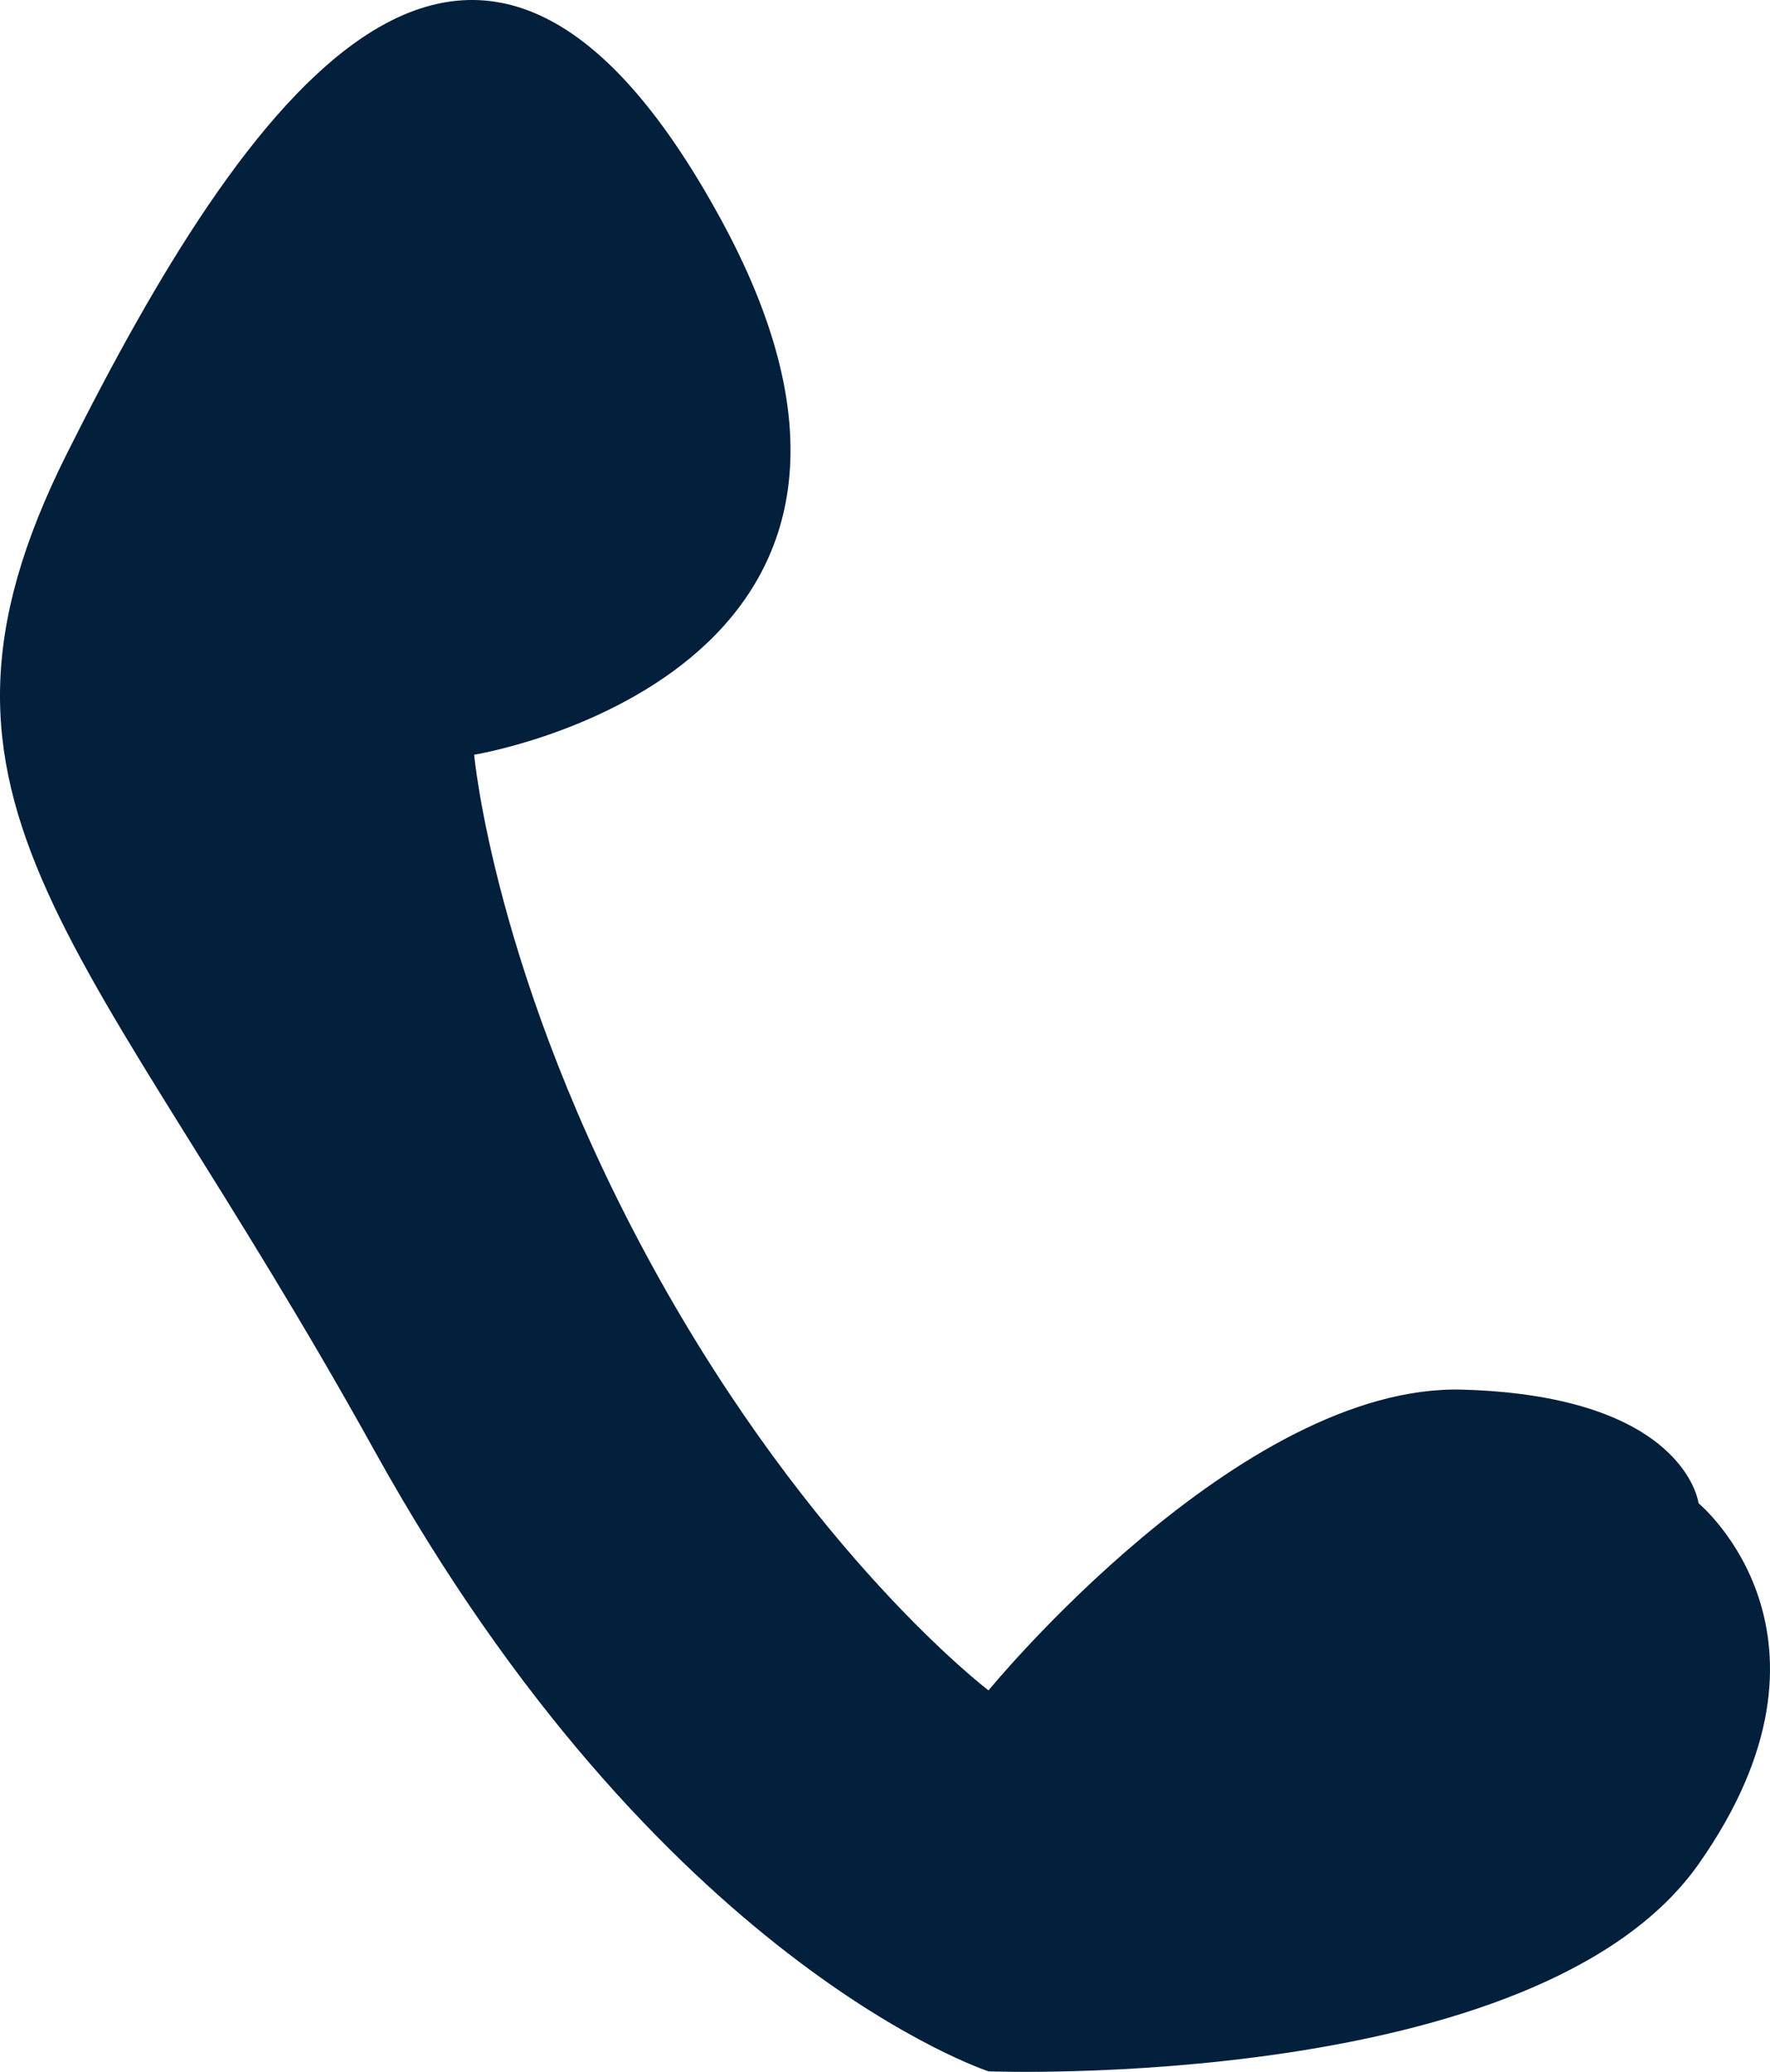
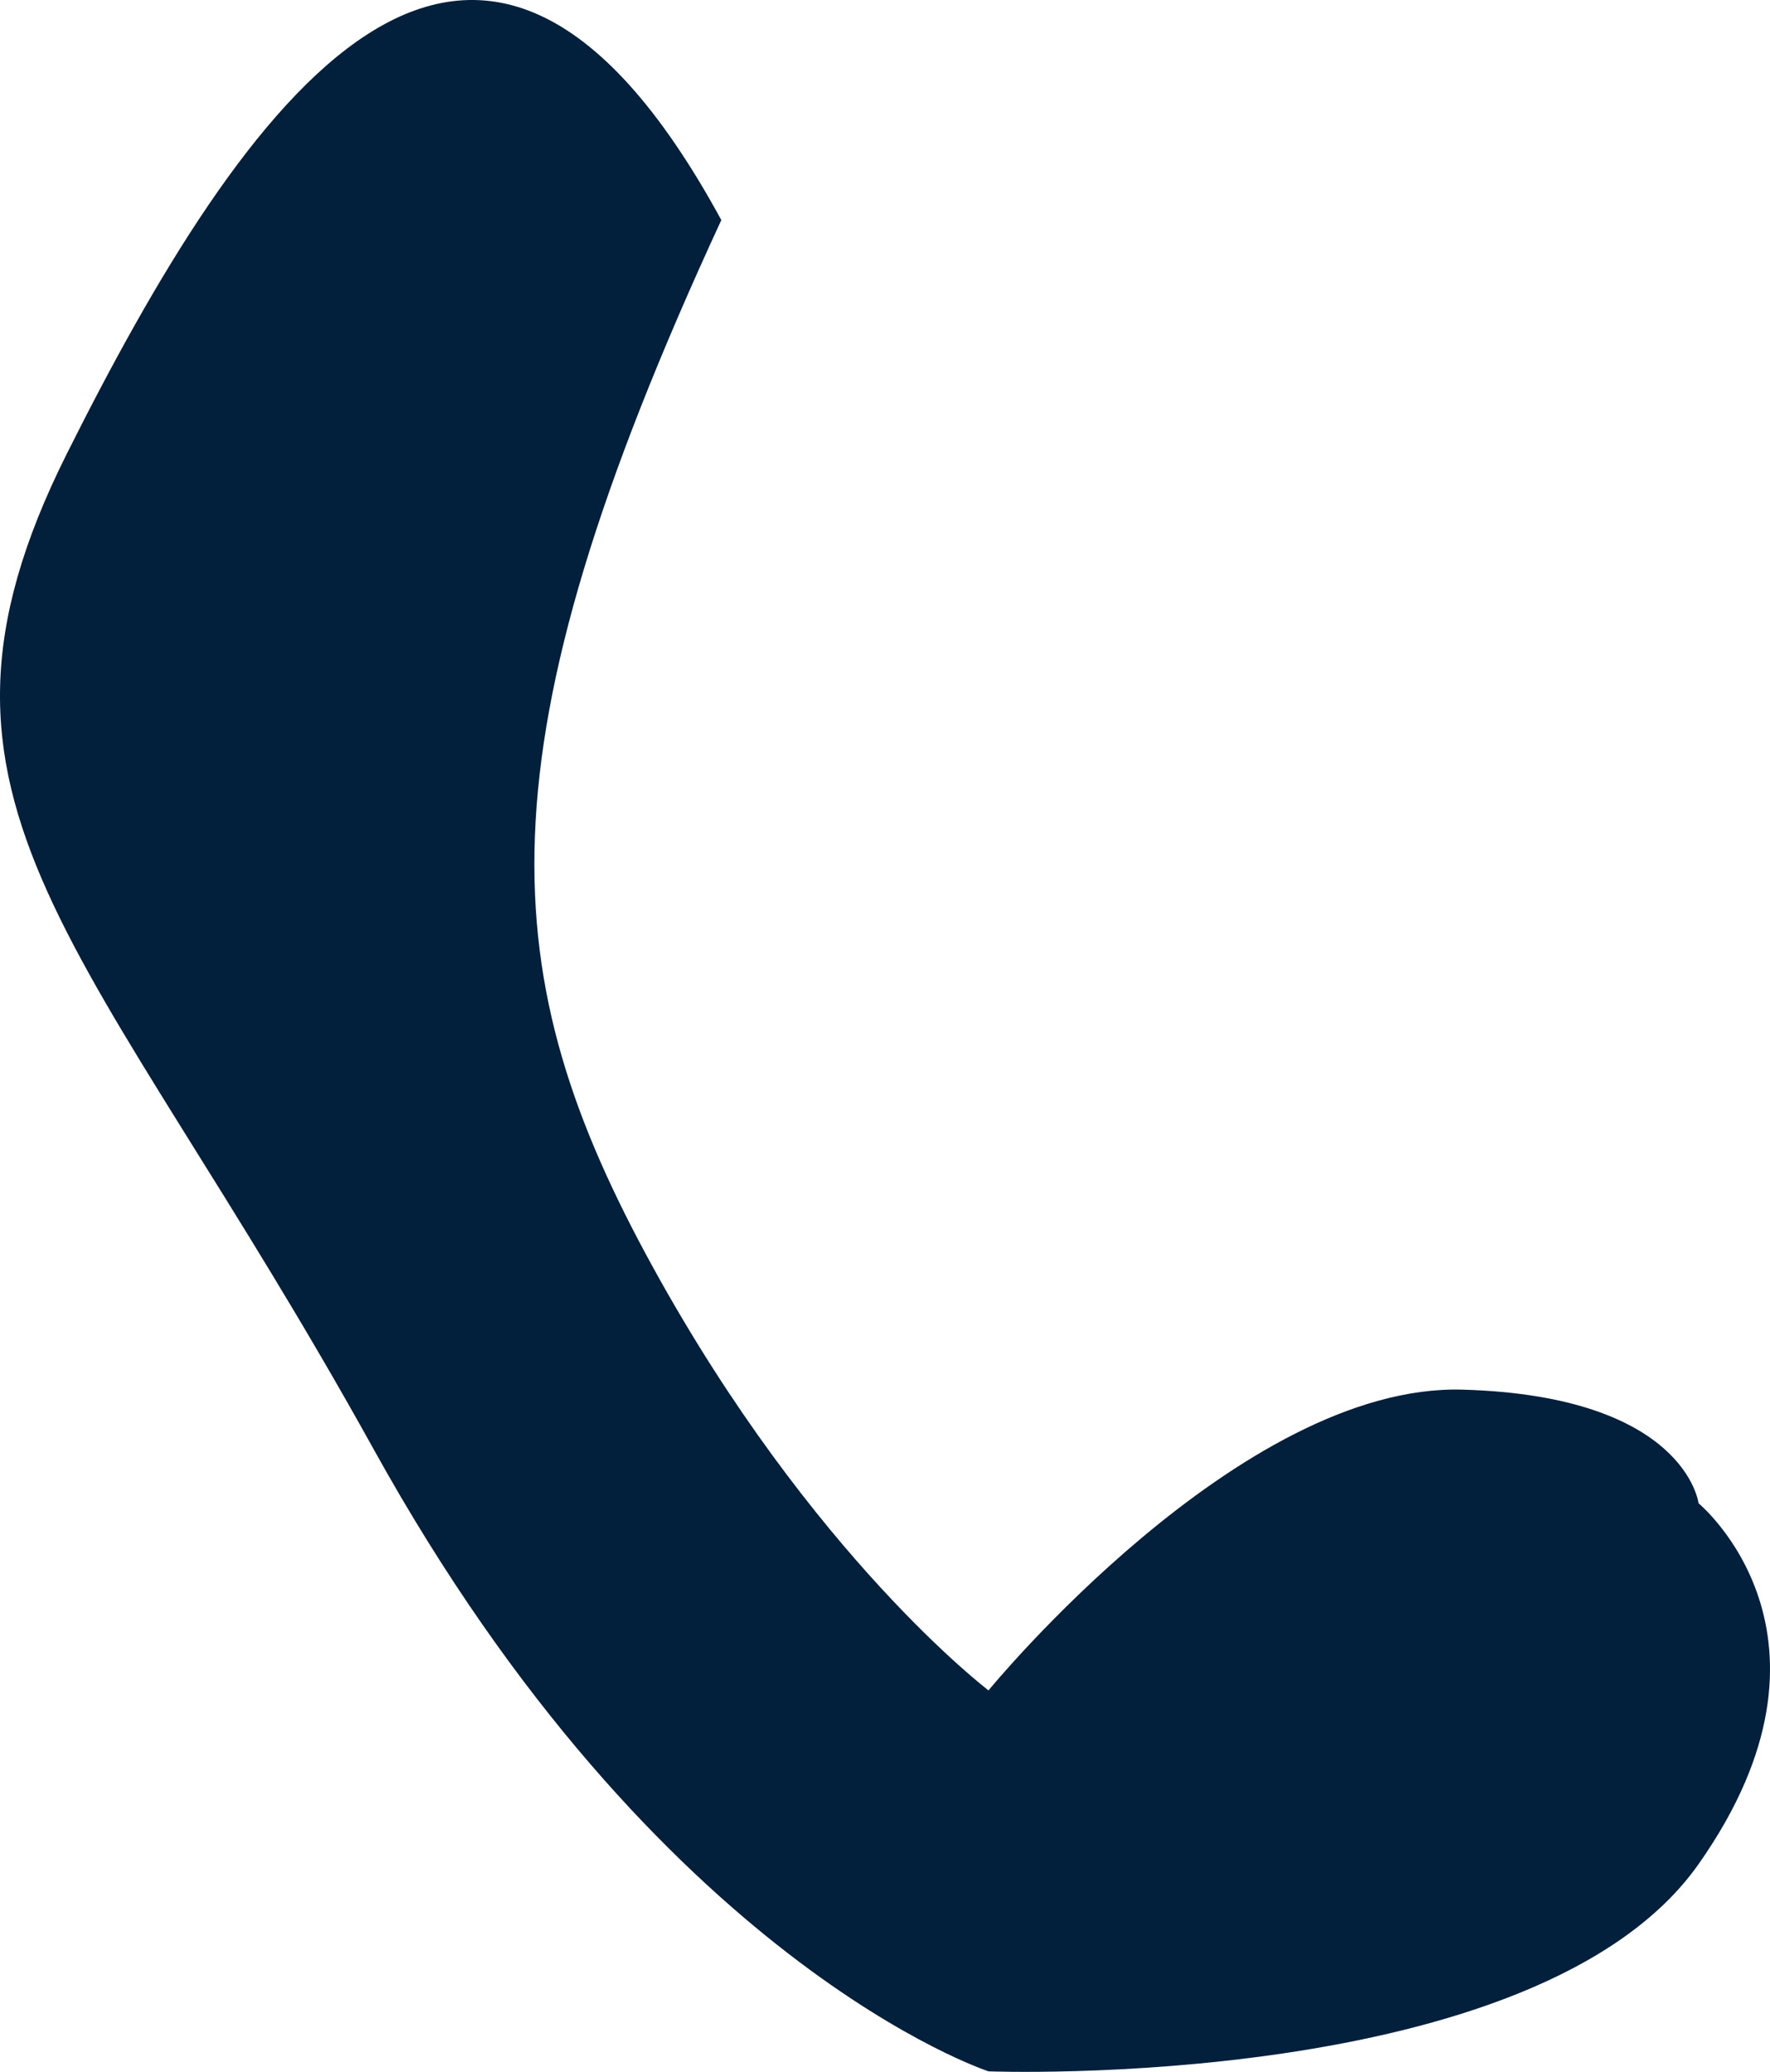
<svg xmlns="http://www.w3.org/2000/svg" xmlns:xlink="http://www.w3.org/1999/xlink" version="1.1" height="155.003" width="132.49">
  <defs>
-     <path id="path-1" opacity="1" fill-rule="evenodd" d="M53.993,16.464 C72.493,50.464 35.493,56.464 35.493,56.464 C35.493,56.464 36.989,73.194 48.885,94.824 C60.782,116.454 73.993,126.464 73.993,126.464 C73.993,126.464 92.798,103.483 109.493,103.964 C126.187,104.445 127.141,112.464 127.141,112.464 C127.141,112.464 139.177,122.378 127.141,139.464 C115.104,156.55 73.993,154.964 73.993,154.964 C73.993,154.964 49.314,146.935 27.993,108.464 C6.672,69.994 -8.232,60.38 4.993,33.964 C18.218,7.548 35.493,-17.536 53.993,16.464Z" />
+     <path id="path-1" opacity="1" fill-rule="evenodd" d="M53.993,16.464 C35.493,56.464 36.989,73.194 48.885,94.824 C60.782,116.454 73.993,126.464 73.993,126.464 C73.993,126.464 92.798,103.483 109.493,103.964 C126.187,104.445 127.141,112.464 127.141,112.464 C127.141,112.464 139.177,122.378 127.141,139.464 C115.104,156.55 73.993,154.964 73.993,154.964 C73.993,154.964 49.314,146.935 27.993,108.464 C6.672,69.994 -8.232,60.38 4.993,33.964 C18.218,7.548 35.493,-17.536 53.993,16.464Z" />
  </defs>
  <g opacity="1">
    <use xlink:href="#path-1" fill="rgb(2,31,59)" fill-opacity="1" />
  </g>
</svg>